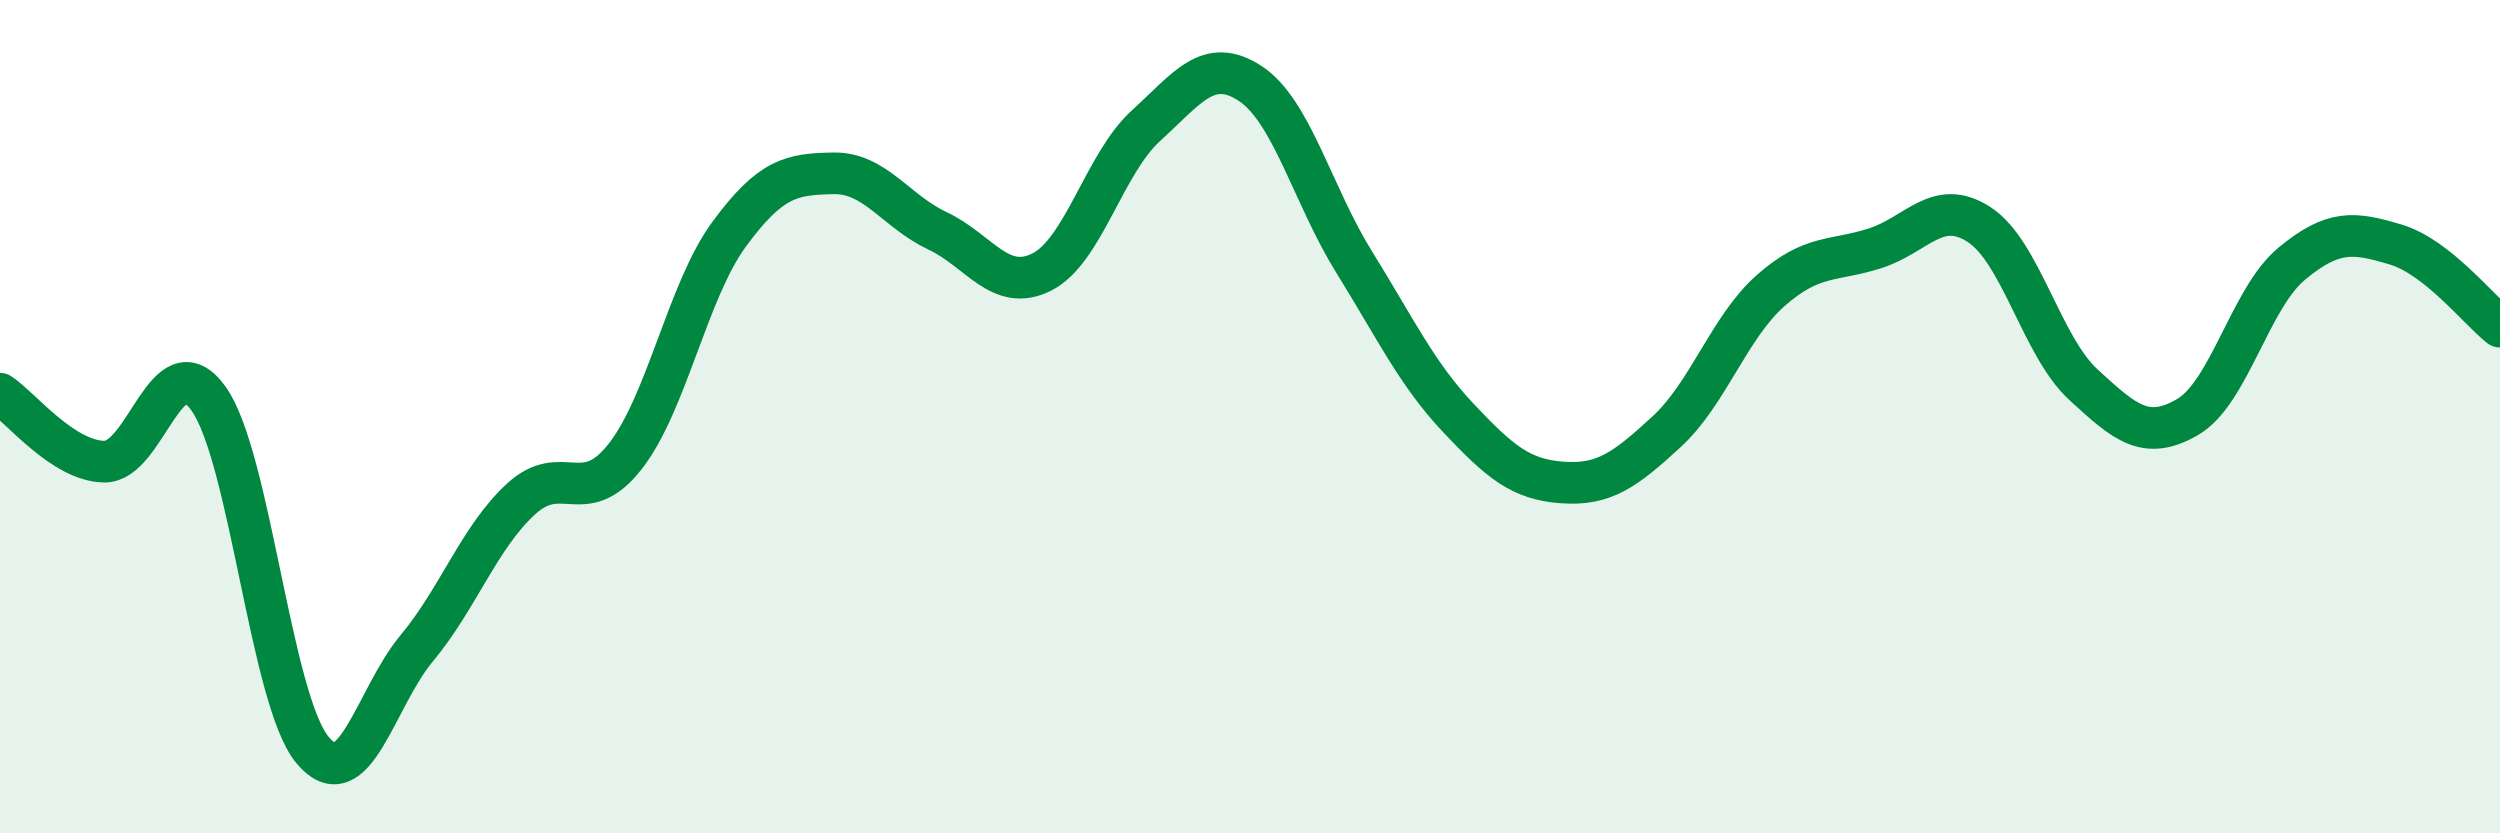
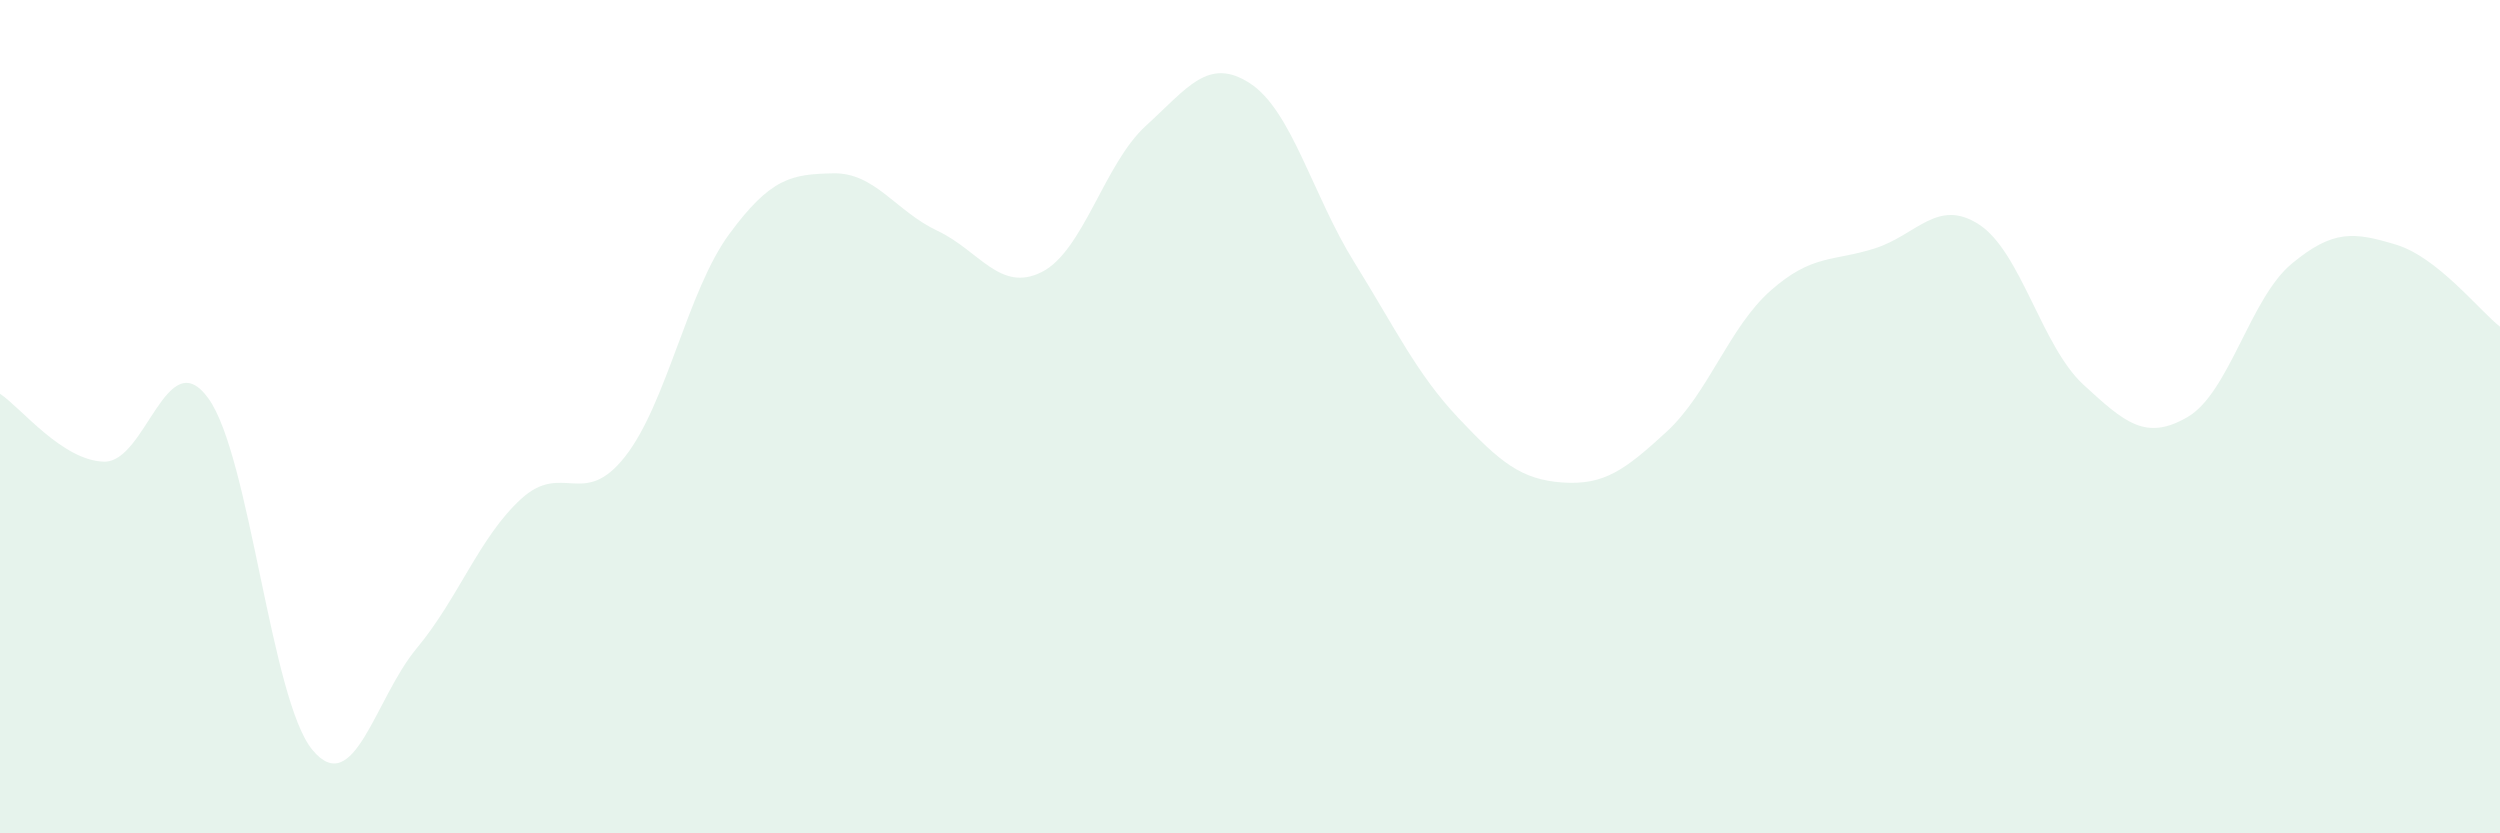
<svg xmlns="http://www.w3.org/2000/svg" width="60" height="20" viewBox="0 0 60 20">
  <path d="M 0,9.45 C 0.5,9.78 1.5,11.06 2.5,11.08 C 3.5,11.1 4,8.18 5,9.56 C 6,10.94 6.5,16.8 7.5,18 C 8.5,19.2 9,16.76 10,15.56 C 11,14.36 11.5,12.9 12.5,11.98 C 13.5,11.06 14,12.23 15,10.96 C 16,9.69 16.5,6.98 17.5,5.62 C 18.5,4.26 19,4.18 20,4.16 C 21,4.14 21.5,5.07 22.5,5.54 C 23.5,6.01 24,7.03 25,6.53 C 26,6.03 26.5,3.93 27.5,3.02 C 28.5,2.11 29,1.35 30,2 C 31,2.65 31.5,4.68 32.5,6.29 C 33.5,7.9 34,8.97 35,10.03 C 36,11.09 36.5,11.51 37.5,11.58 C 38.5,11.65 39,11.28 40,10.36 C 41,9.44 41.5,7.85 42.5,6.97 C 43.5,6.09 44,6.28 45,5.96 C 46,5.64 46.5,4.74 47.5,5.39 C 48.5,6.04 49,8.31 50,9.23 C 51,10.15 51.5,10.59 52.5,10.01 C 53.5,9.43 54,7.16 55,6.33 C 56,5.5 56.5,5.57 57.5,5.87 C 58.5,6.17 59.5,7.45 60,7.84L60 20L0 20Z" fill="#008740" opacity="0.1" stroke-linecap="round" stroke-linejoin="round" />
-   <path d="M 0,9.45 C 0.5,9.78 1.5,11.06 2.5,11.08 C 3.5,11.1 4,8.18 5,9.56 C 6,10.94 6.5,16.8 7.5,18 C 8.5,19.2 9,16.76 10,15.56 C 11,14.36 11.5,12.9 12.5,11.98 C 13.5,11.06 14,12.23 15,10.96 C 16,9.69 16.5,6.98 17.5,5.62 C 18.5,4.26 19,4.18 20,4.16 C 21,4.14 21.5,5.07 22.5,5.54 C 23.5,6.01 24,7.03 25,6.53 C 26,6.03 26.5,3.93 27.5,3.02 C 28.5,2.11 29,1.35 30,2 C 31,2.65 31.5,4.68 32.5,6.29 C 33.5,7.9 34,8.97 35,10.03 C 36,11.09 36.5,11.51 37.5,11.58 C 38.5,11.65 39,11.28 40,10.36 C 41,9.44 41.5,7.85 42.5,6.97 C 43.5,6.09 44,6.28 45,5.96 C 46,5.64 46.5,4.74 47.5,5.39 C 48.5,6.04 49,8.31 50,9.23 C 51,10.15 51.5,10.59 52.5,10.01 C 53.5,9.43 54,7.16 55,6.33 C 56,5.5 56.5,5.57 57.5,5.87 C 58.5,6.17 59.5,7.45 60,7.84" stroke="#008740" stroke-width="1" fill="none" stroke-linecap="round" stroke-linejoin="round" />
</svg>